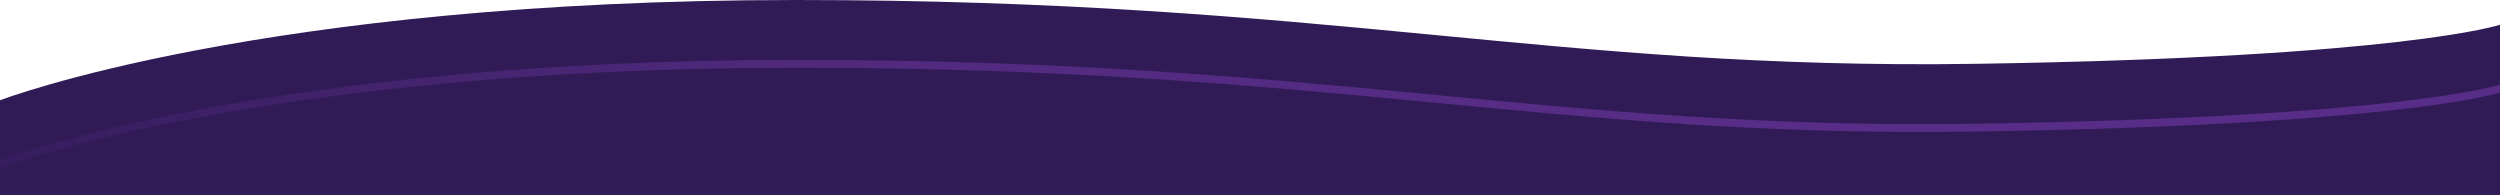
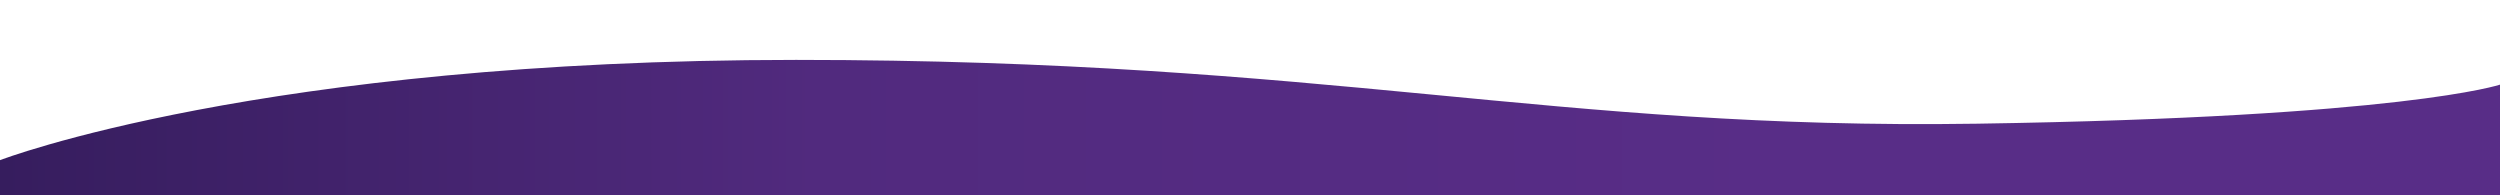
<svg xmlns="http://www.w3.org/2000/svg" version="1.1" id="Layer_1" x="0px" y="0px" viewBox="0 0 1920 150" style="enable-background:new 0 0 1920 150;" xml:space="preserve">
  <style type="text/css">
	.st0{fill:#311B57;}
	.st1{fill:url(#SVGID_1_);}
</style>
  <g>
-     <path class="st0" d="M1920,150H0V77C0,77,199.8,0,611.4,0s580.2,54,906.9,49C1846,44,1920,19,1920,19V150z" />
    <linearGradient id="SVGID_1_" gradientUnits="userSpaceOnUse" x1="0" y1="98" x2="1920" y2="98">
      <stop offset="4.792333e-09" style="stop-color:#361D5E" />
      <stop offset="0.327" style="stop-color:#512A7E" />
      <stop offset="0.713" style="stop-color:#582D87" />
      <stop offset="1" style="stop-color:#582D87" />
    </linearGradient>
    <path class="st1" d="M1920,150H0v-27c0,0,199.8-77,611.4-77s580.2,54,906.9,49C1846,90,1920,65,1920,65V150z" />
-     <path class="st0" d="M1920,150H0v-21c0,0,199.8-77,611.4-77s580.2,54,906.9,49C1846,96,1920,71,1920,71V150z" />
  </g>
</svg>